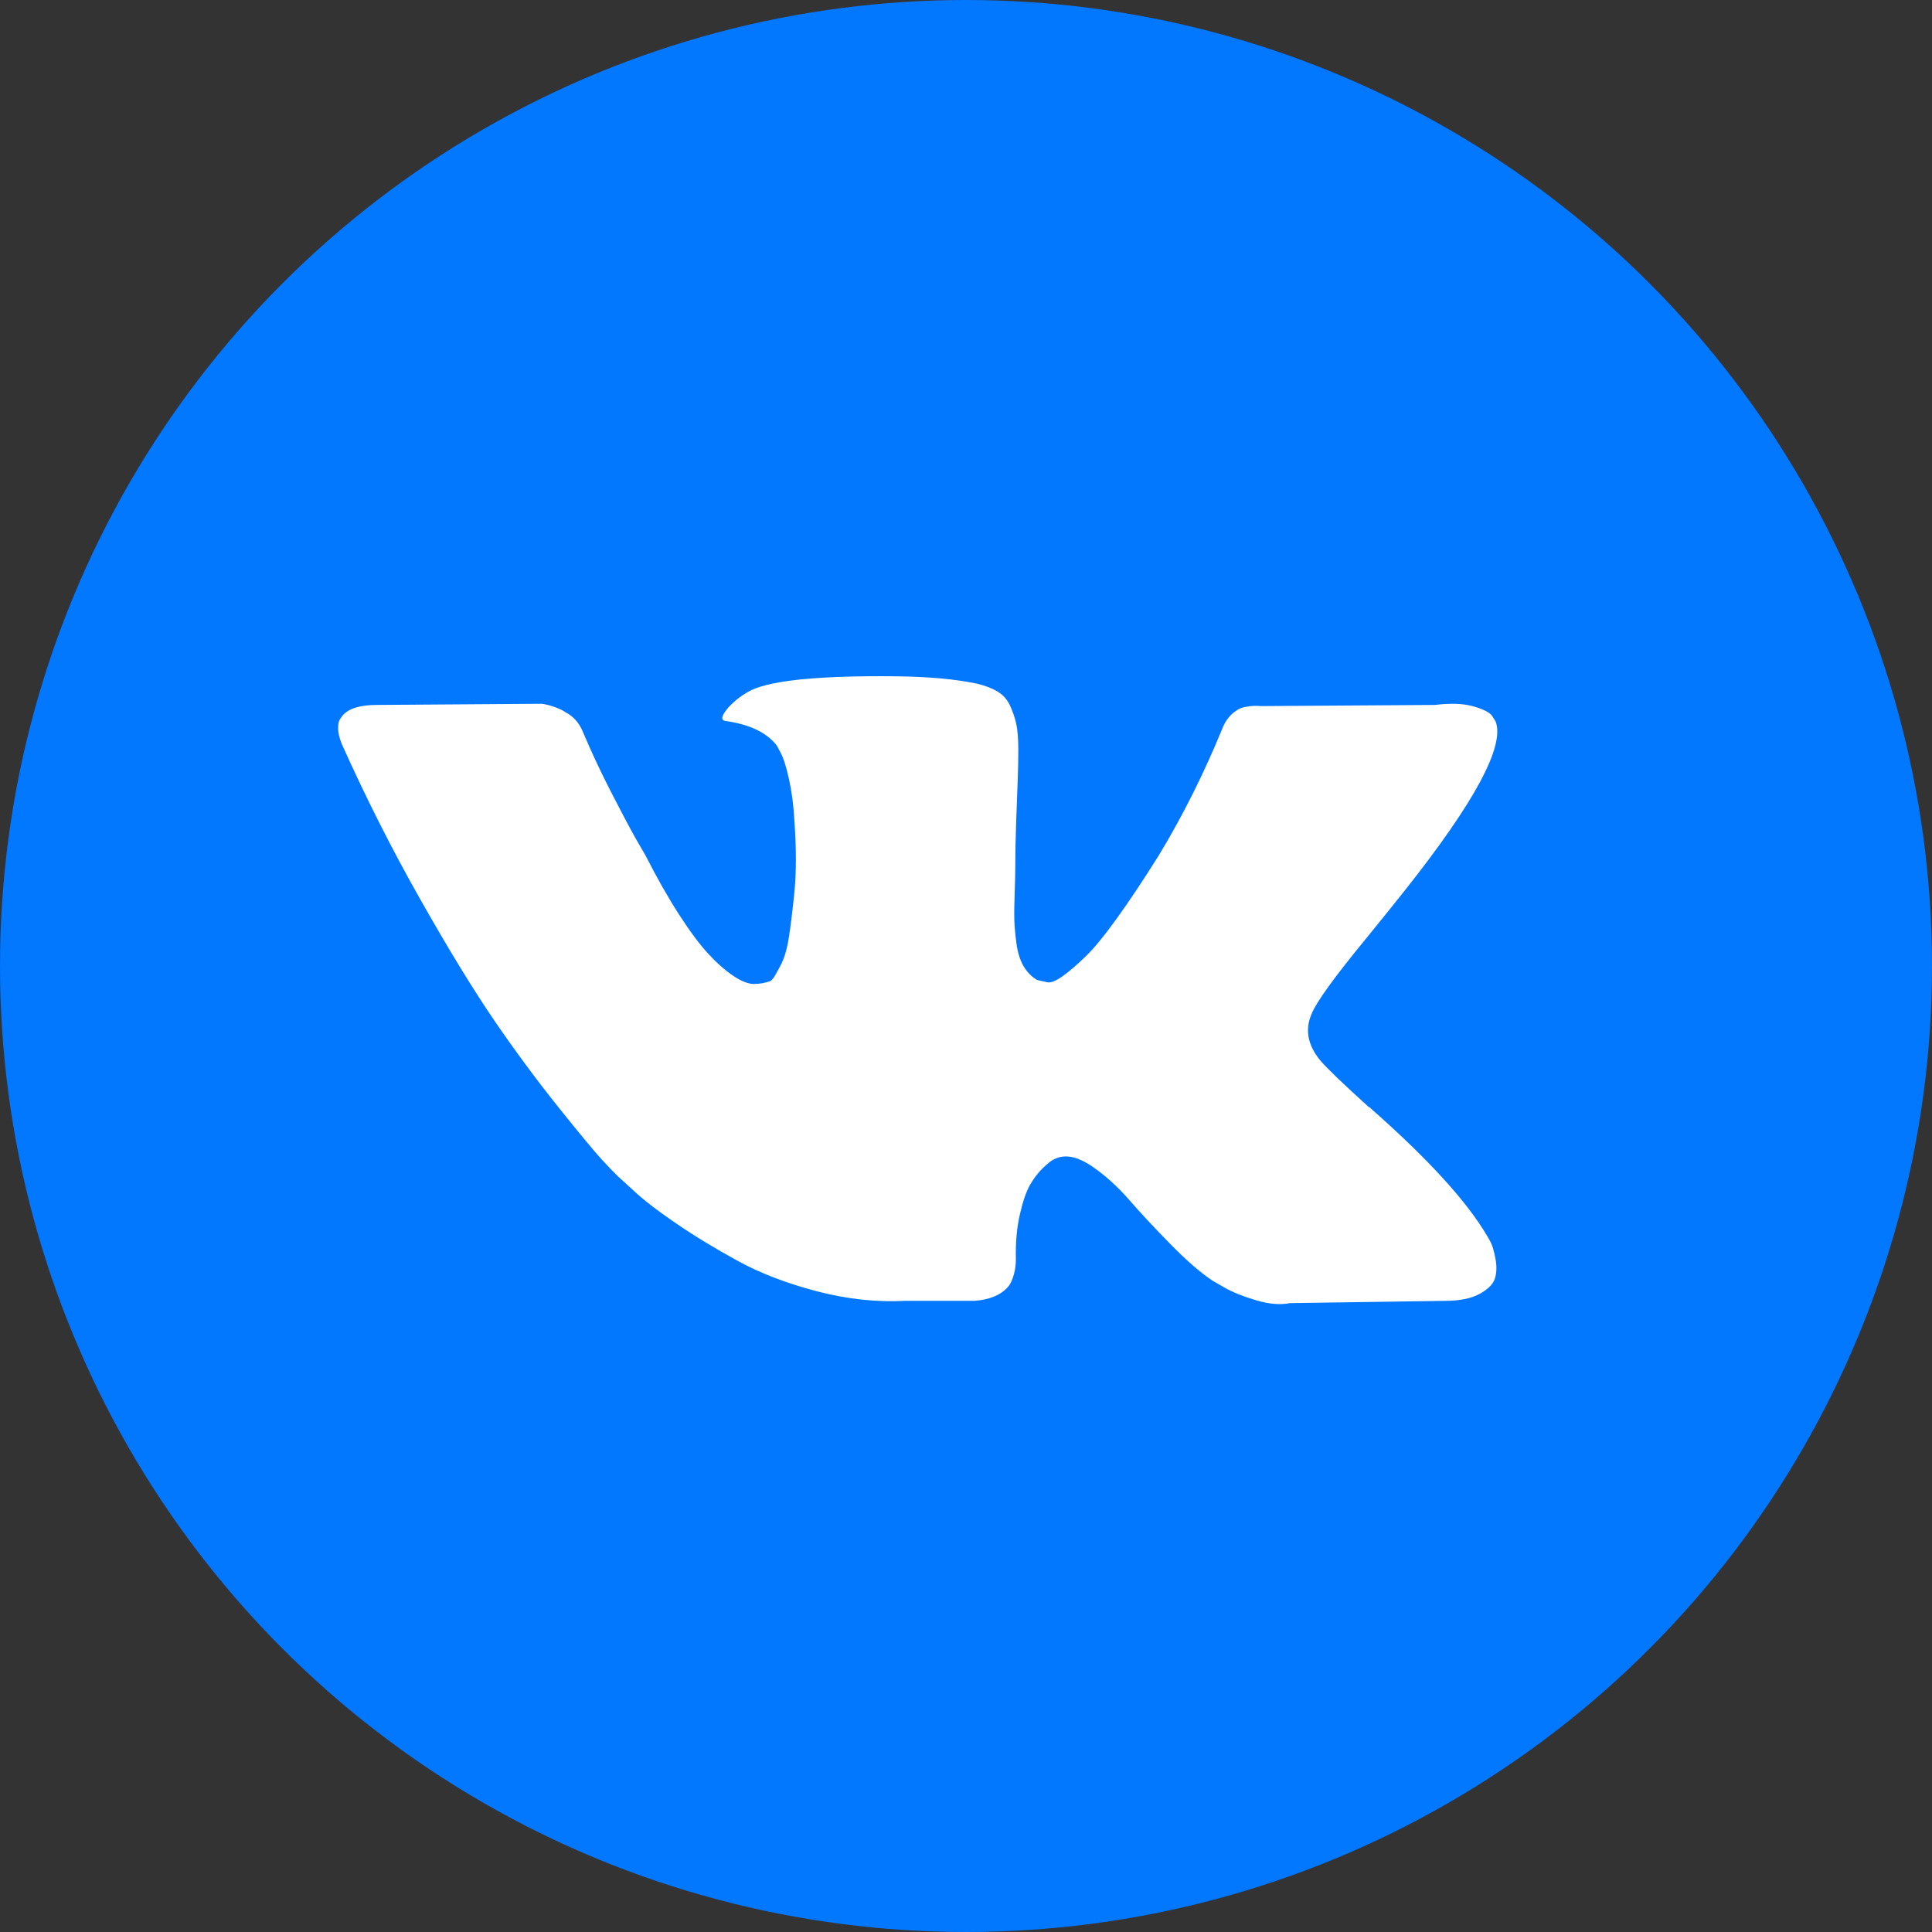
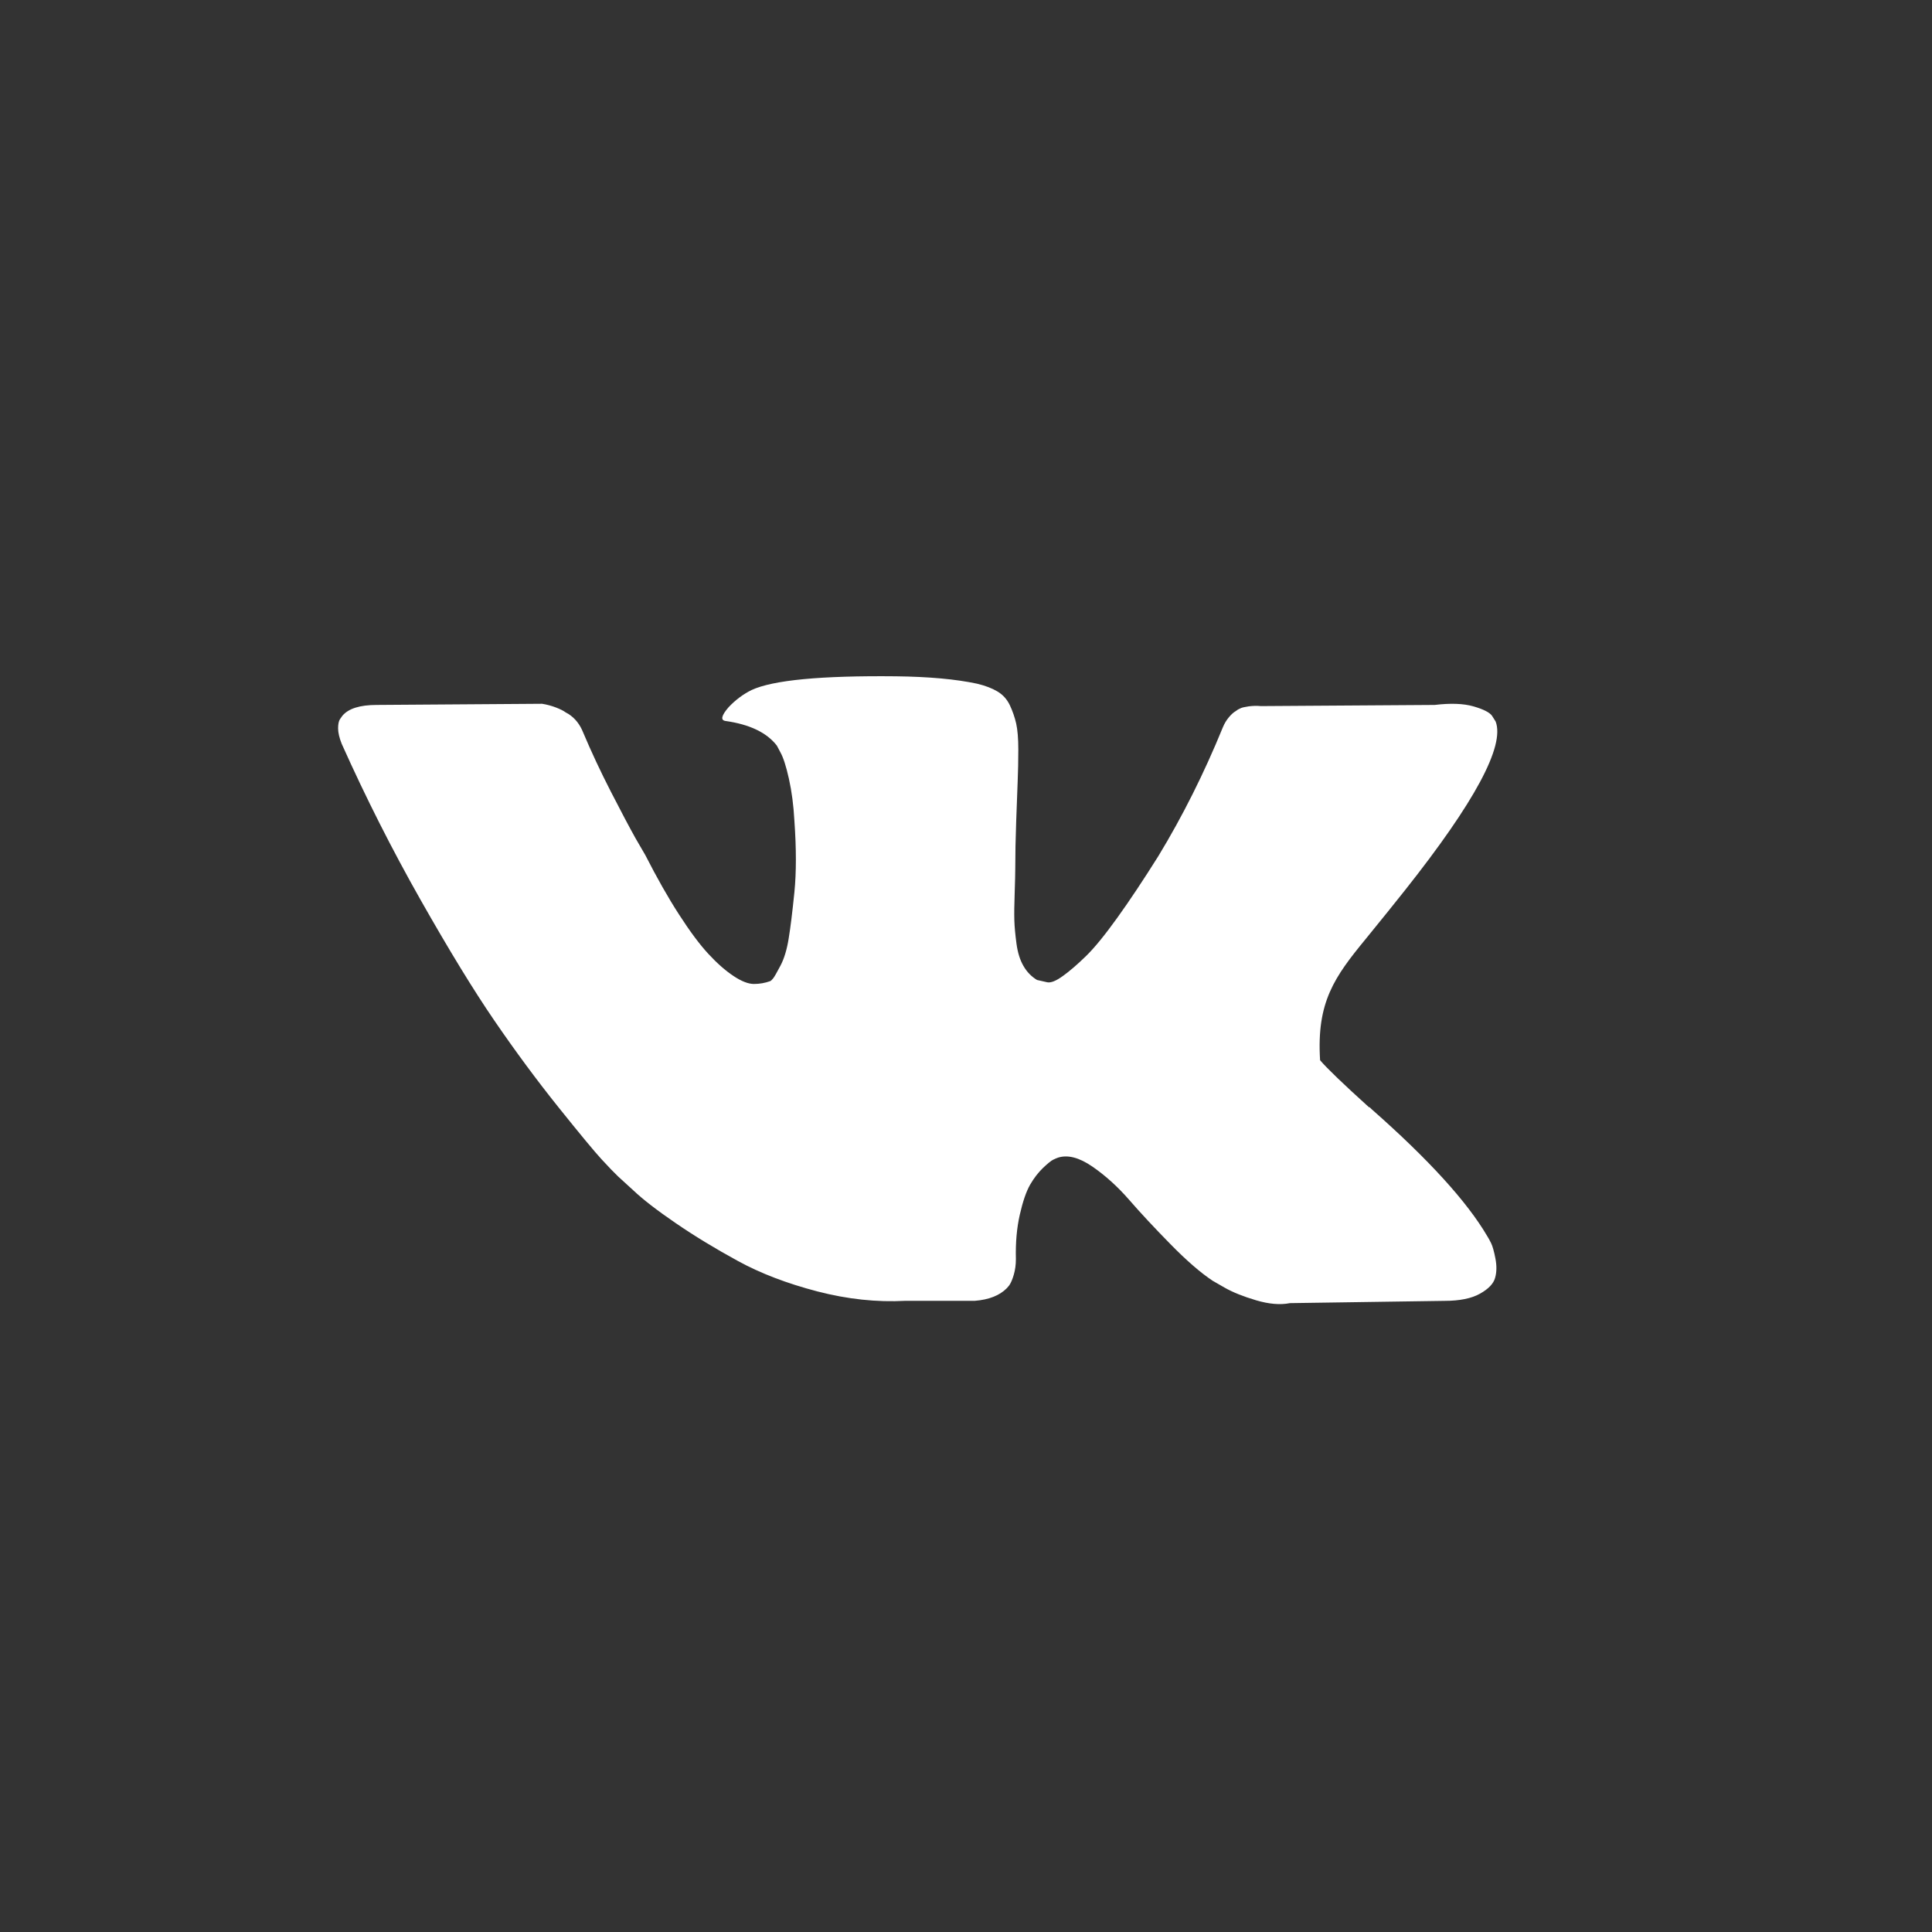
<svg xmlns="http://www.w3.org/2000/svg" width="40" height="40" viewBox="0 0 40 40" fill="none">
  <rect x="0" y="0" width="40" height="40" fill="#333333" stroke="none" />
-   <circle cx="20" cy="20" r="20" fill="#0277FF" />
-   <path d="M28.28 19.435C28.621 19.016 28.892 18.68 29.092 18.427C30.533 16.608 31.158 15.446 30.966 14.939L30.891 14.82C30.841 14.749 30.712 14.684 30.504 14.624C30.296 14.565 30.029 14.556 29.704 14.595L26.105 14.619C26.022 14.611 25.939 14.613 25.855 14.624C25.772 14.636 25.718 14.649 25.693 14.66C25.668 14.672 25.647 14.682 25.631 14.69L25.581 14.725C25.539 14.749 25.493 14.79 25.443 14.85C25.393 14.909 25.351 14.978 25.318 15.058C24.927 16.015 24.481 16.904 23.981 17.727C23.673 18.217 23.39 18.643 23.132 19.002C22.873 19.362 22.657 19.627 22.482 19.797C22.307 19.967 22.149 20.104 22.007 20.206C21.865 20.309 21.757 20.352 21.682 20.337C21.607 20.321 21.536 20.305 21.47 20.289C21.353 20.218 21.259 20.121 21.189 19.998C21.118 19.876 21.07 19.722 21.045 19.536C21.02 19.35 21.005 19.19 21.001 19.055C20.997 18.921 20.999 18.731 21.008 18.486C21.016 18.241 21.02 18.075 21.02 17.988C21.02 17.687 21.026 17.361 21.039 17.009C21.051 16.657 21.062 16.378 21.07 16.172C21.078 15.967 21.083 15.749 21.083 15.52C21.083 15.291 21.068 15.111 21.039 14.98C21.009 14.85 20.965 14.723 20.908 14.601C20.849 14.478 20.764 14.383 20.651 14.316C20.539 14.249 20.399 14.196 20.233 14.156C19.791 14.061 19.229 14.01 18.546 14.002C16.996 13.986 16.001 14.081 15.559 14.287C15.384 14.374 15.226 14.492 15.084 14.643C14.934 14.817 14.914 14.912 15.022 14.927C15.522 14.998 15.876 15.168 16.084 15.437L16.159 15.579C16.217 15.683 16.276 15.864 16.334 16.125C16.392 16.386 16.43 16.675 16.447 16.991C16.488 17.569 16.488 18.063 16.447 18.474C16.405 18.886 16.366 19.206 16.328 19.435C16.291 19.664 16.234 19.85 16.159 19.992C16.084 20.135 16.034 20.222 16.009 20.254C15.984 20.285 15.963 20.305 15.947 20.313C15.838 20.352 15.726 20.372 15.61 20.372C15.493 20.372 15.351 20.317 15.185 20.206C15.018 20.095 14.845 19.943 14.666 19.749C14.487 19.556 14.285 19.285 14.06 18.936C13.835 18.589 13.602 18.177 13.36 17.703L13.16 17.359C13.036 17.137 12.865 16.815 12.648 16.392C12.431 15.969 12.24 15.56 12.073 15.164C12.007 14.998 11.907 14.872 11.773 14.784L11.711 14.749C11.669 14.717 11.603 14.684 11.511 14.648C11.419 14.613 11.324 14.587 11.223 14.571L7.8 14.595C7.45 14.595 7.213 14.67 7.088 14.82L7.038 14.891C7.012 14.931 7 14.995 7 15.081C7 15.168 7.025 15.275 7.075 15.401C7.575 16.517 8.119 17.592 8.706 18.628C9.293 19.664 9.803 20.499 10.236 21.131C10.67 21.765 11.111 22.361 11.561 22.923C12.011 23.484 12.309 23.844 12.455 24.002C12.6 24.16 12.715 24.279 12.798 24.358L13.11 24.643C13.31 24.833 13.604 25.06 13.992 25.325C14.379 25.59 14.808 25.851 15.279 26.108C15.749 26.365 16.297 26.574 16.922 26.737C17.546 26.899 18.154 26.964 18.746 26.932H20.183C20.475 26.909 20.695 26.822 20.845 26.671L20.895 26.612C20.928 26.565 20.96 26.492 20.989 26.393C21.018 26.294 21.033 26.185 21.033 26.067C21.024 25.727 21.052 25.42 21.114 25.148C21.176 24.875 21.247 24.669 21.326 24.53C21.406 24.392 21.495 24.276 21.595 24.18C21.695 24.085 21.766 24.028 21.808 24.009C21.849 23.989 21.883 23.975 21.907 23.967C22.107 23.904 22.343 23.965 22.614 24.151C22.884 24.337 23.138 24.566 23.376 24.839C23.613 25.112 23.898 25.418 24.232 25.758C24.565 26.098 24.857 26.351 25.107 26.517L25.356 26.66C25.523 26.755 25.739 26.842 26.006 26.921C26.273 27 26.506 27.02 26.706 26.98L29.905 26.933C30.221 26.933 30.467 26.883 30.642 26.784C30.817 26.686 30.921 26.577 30.954 26.458C30.988 26.34 30.99 26.206 30.961 26.055C30.932 25.905 30.902 25.8 30.873 25.741C30.844 25.682 30.817 25.632 30.792 25.593C30.375 24.881 29.58 24.007 28.405 22.971L28.38 22.947L28.368 22.935L28.355 22.924H28.343C27.809 22.441 27.472 22.117 27.331 21.951C27.073 21.635 27.014 21.314 27.156 20.99C27.255 20.744 27.63 20.226 28.28 19.435Z" fill="white" />
+   <path d="M28.28 19.435C28.621 19.016 28.892 18.68 29.092 18.427C30.533 16.608 31.158 15.446 30.966 14.939L30.891 14.82C30.841 14.749 30.712 14.684 30.504 14.624C30.296 14.565 30.029 14.556 29.704 14.595L26.105 14.619C26.022 14.611 25.939 14.613 25.855 14.624C25.772 14.636 25.718 14.649 25.693 14.66C25.668 14.672 25.647 14.682 25.631 14.69L25.581 14.725C25.539 14.749 25.493 14.79 25.443 14.85C25.393 14.909 25.351 14.978 25.318 15.058C24.927 16.015 24.481 16.904 23.981 17.727C23.673 18.217 23.39 18.643 23.132 19.002C22.873 19.362 22.657 19.627 22.482 19.797C22.307 19.967 22.149 20.104 22.007 20.206C21.865 20.309 21.757 20.352 21.682 20.337C21.607 20.321 21.536 20.305 21.47 20.289C21.353 20.218 21.259 20.121 21.189 19.998C21.118 19.876 21.07 19.722 21.045 19.536C21.02 19.35 21.005 19.19 21.001 19.055C20.997 18.921 20.999 18.731 21.008 18.486C21.016 18.241 21.02 18.075 21.02 17.988C21.02 17.687 21.026 17.361 21.039 17.009C21.051 16.657 21.062 16.378 21.07 16.172C21.078 15.967 21.083 15.749 21.083 15.52C21.083 15.291 21.068 15.111 21.039 14.98C21.009 14.85 20.965 14.723 20.908 14.601C20.849 14.478 20.764 14.383 20.651 14.316C20.539 14.249 20.399 14.196 20.233 14.156C19.791 14.061 19.229 14.01 18.546 14.002C16.996 13.986 16.001 14.081 15.559 14.287C15.384 14.374 15.226 14.492 15.084 14.643C14.934 14.817 14.914 14.912 15.022 14.927C15.522 14.998 15.876 15.168 16.084 15.437L16.159 15.579C16.217 15.683 16.276 15.864 16.334 16.125C16.392 16.386 16.43 16.675 16.447 16.991C16.488 17.569 16.488 18.063 16.447 18.474C16.405 18.886 16.366 19.206 16.328 19.435C16.291 19.664 16.234 19.85 16.159 19.992C16.084 20.135 16.034 20.222 16.009 20.254C15.984 20.285 15.963 20.305 15.947 20.313C15.838 20.352 15.726 20.372 15.61 20.372C15.493 20.372 15.351 20.317 15.185 20.206C15.018 20.095 14.845 19.943 14.666 19.749C14.487 19.556 14.285 19.285 14.06 18.936C13.835 18.589 13.602 18.177 13.36 17.703L13.16 17.359C13.036 17.137 12.865 16.815 12.648 16.392C12.431 15.969 12.24 15.56 12.073 15.164C12.007 14.998 11.907 14.872 11.773 14.784L11.711 14.749C11.669 14.717 11.603 14.684 11.511 14.648C11.419 14.613 11.324 14.587 11.223 14.571L7.8 14.595C7.45 14.595 7.213 14.67 7.088 14.82L7.038 14.891C7.012 14.931 7 14.995 7 15.081C7 15.168 7.025 15.275 7.075 15.401C7.575 16.517 8.119 17.592 8.706 18.628C9.293 19.664 9.803 20.499 10.236 21.131C10.67 21.765 11.111 22.361 11.561 22.923C12.011 23.484 12.309 23.844 12.455 24.002C12.6 24.16 12.715 24.279 12.798 24.358L13.11 24.643C13.31 24.833 13.604 25.06 13.992 25.325C14.379 25.59 14.808 25.851 15.279 26.108C15.749 26.365 16.297 26.574 16.922 26.737C17.546 26.899 18.154 26.964 18.746 26.932H20.183C20.475 26.909 20.695 26.822 20.845 26.671L20.895 26.612C20.928 26.565 20.96 26.492 20.989 26.393C21.018 26.294 21.033 26.185 21.033 26.067C21.024 25.727 21.052 25.42 21.114 25.148C21.176 24.875 21.247 24.669 21.326 24.53C21.406 24.392 21.495 24.276 21.595 24.18C21.695 24.085 21.766 24.028 21.808 24.009C21.849 23.989 21.883 23.975 21.907 23.967C22.107 23.904 22.343 23.965 22.614 24.151C22.884 24.337 23.138 24.566 23.376 24.839C23.613 25.112 23.898 25.418 24.232 25.758C24.565 26.098 24.857 26.351 25.107 26.517L25.356 26.66C25.523 26.755 25.739 26.842 26.006 26.921C26.273 27 26.506 27.02 26.706 26.98L29.905 26.933C30.221 26.933 30.467 26.883 30.642 26.784C30.817 26.686 30.921 26.577 30.954 26.458C30.988 26.34 30.99 26.206 30.961 26.055C30.932 25.905 30.902 25.8 30.873 25.741C30.844 25.682 30.817 25.632 30.792 25.593C30.375 24.881 29.58 24.007 28.405 22.971L28.38 22.947L28.368 22.935L28.355 22.924H28.343C27.809 22.441 27.472 22.117 27.331 21.951C27.255 20.744 27.63 20.226 28.28 19.435Z" fill="white" />
</svg>